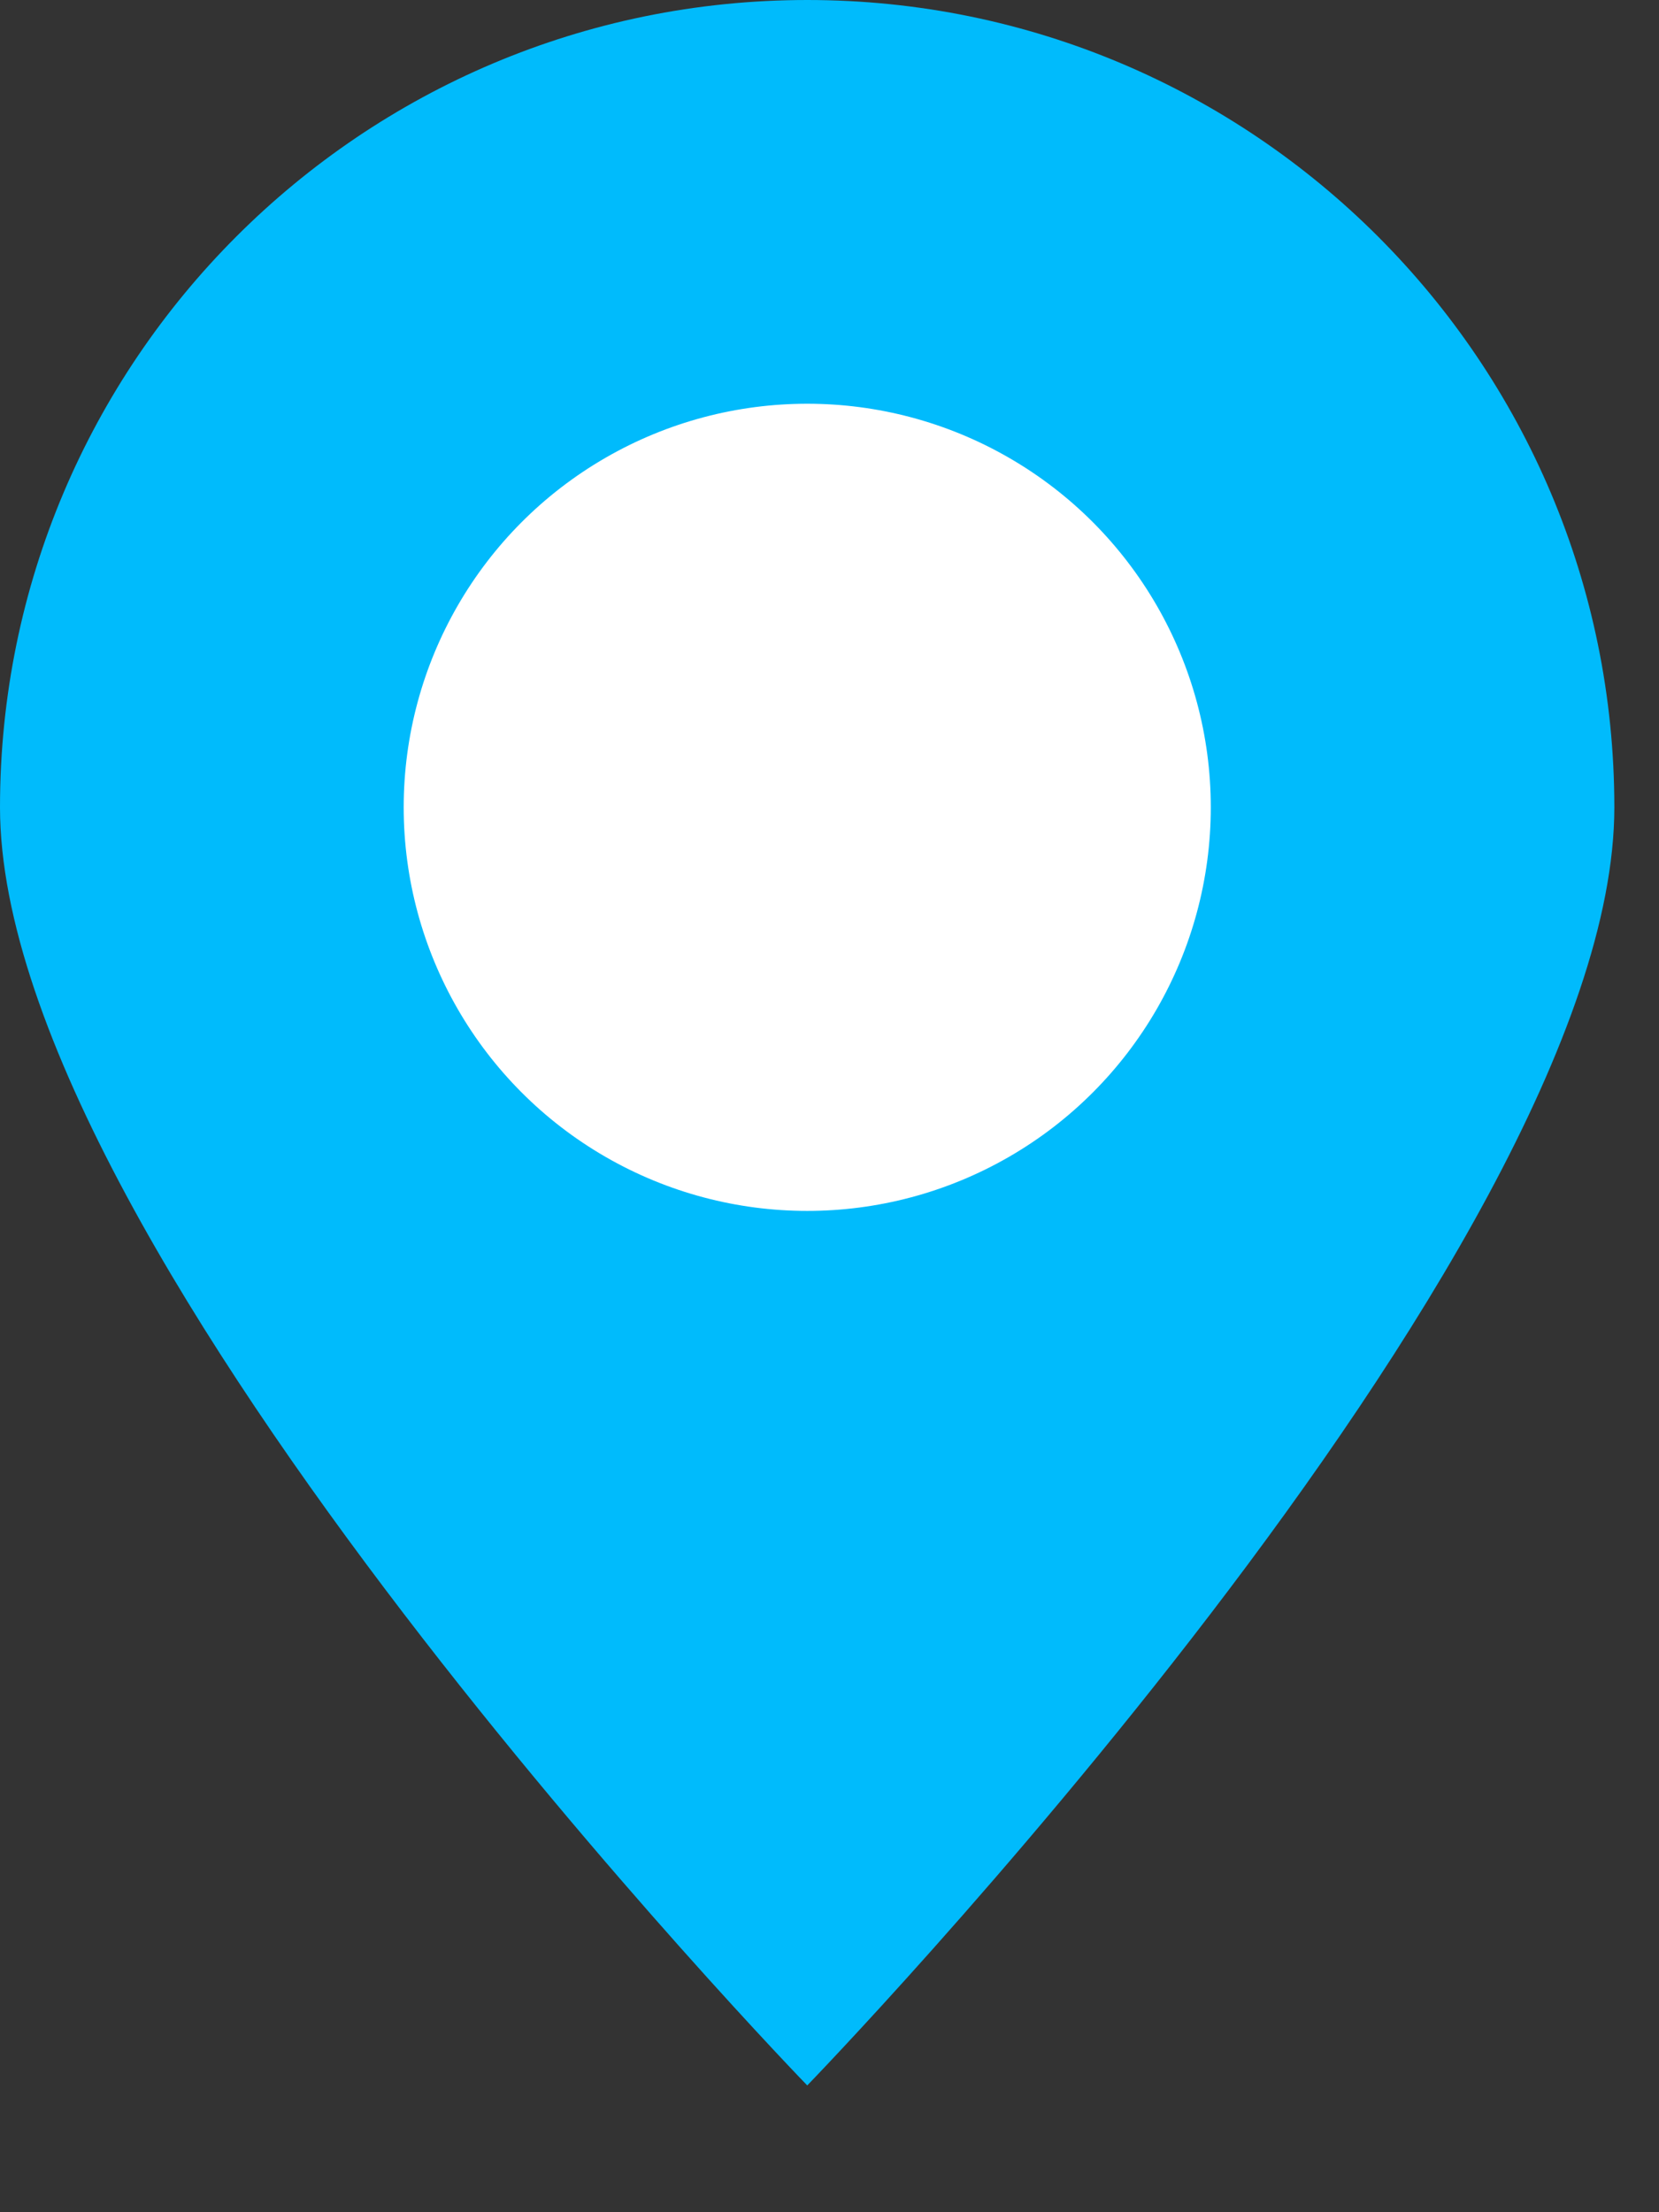
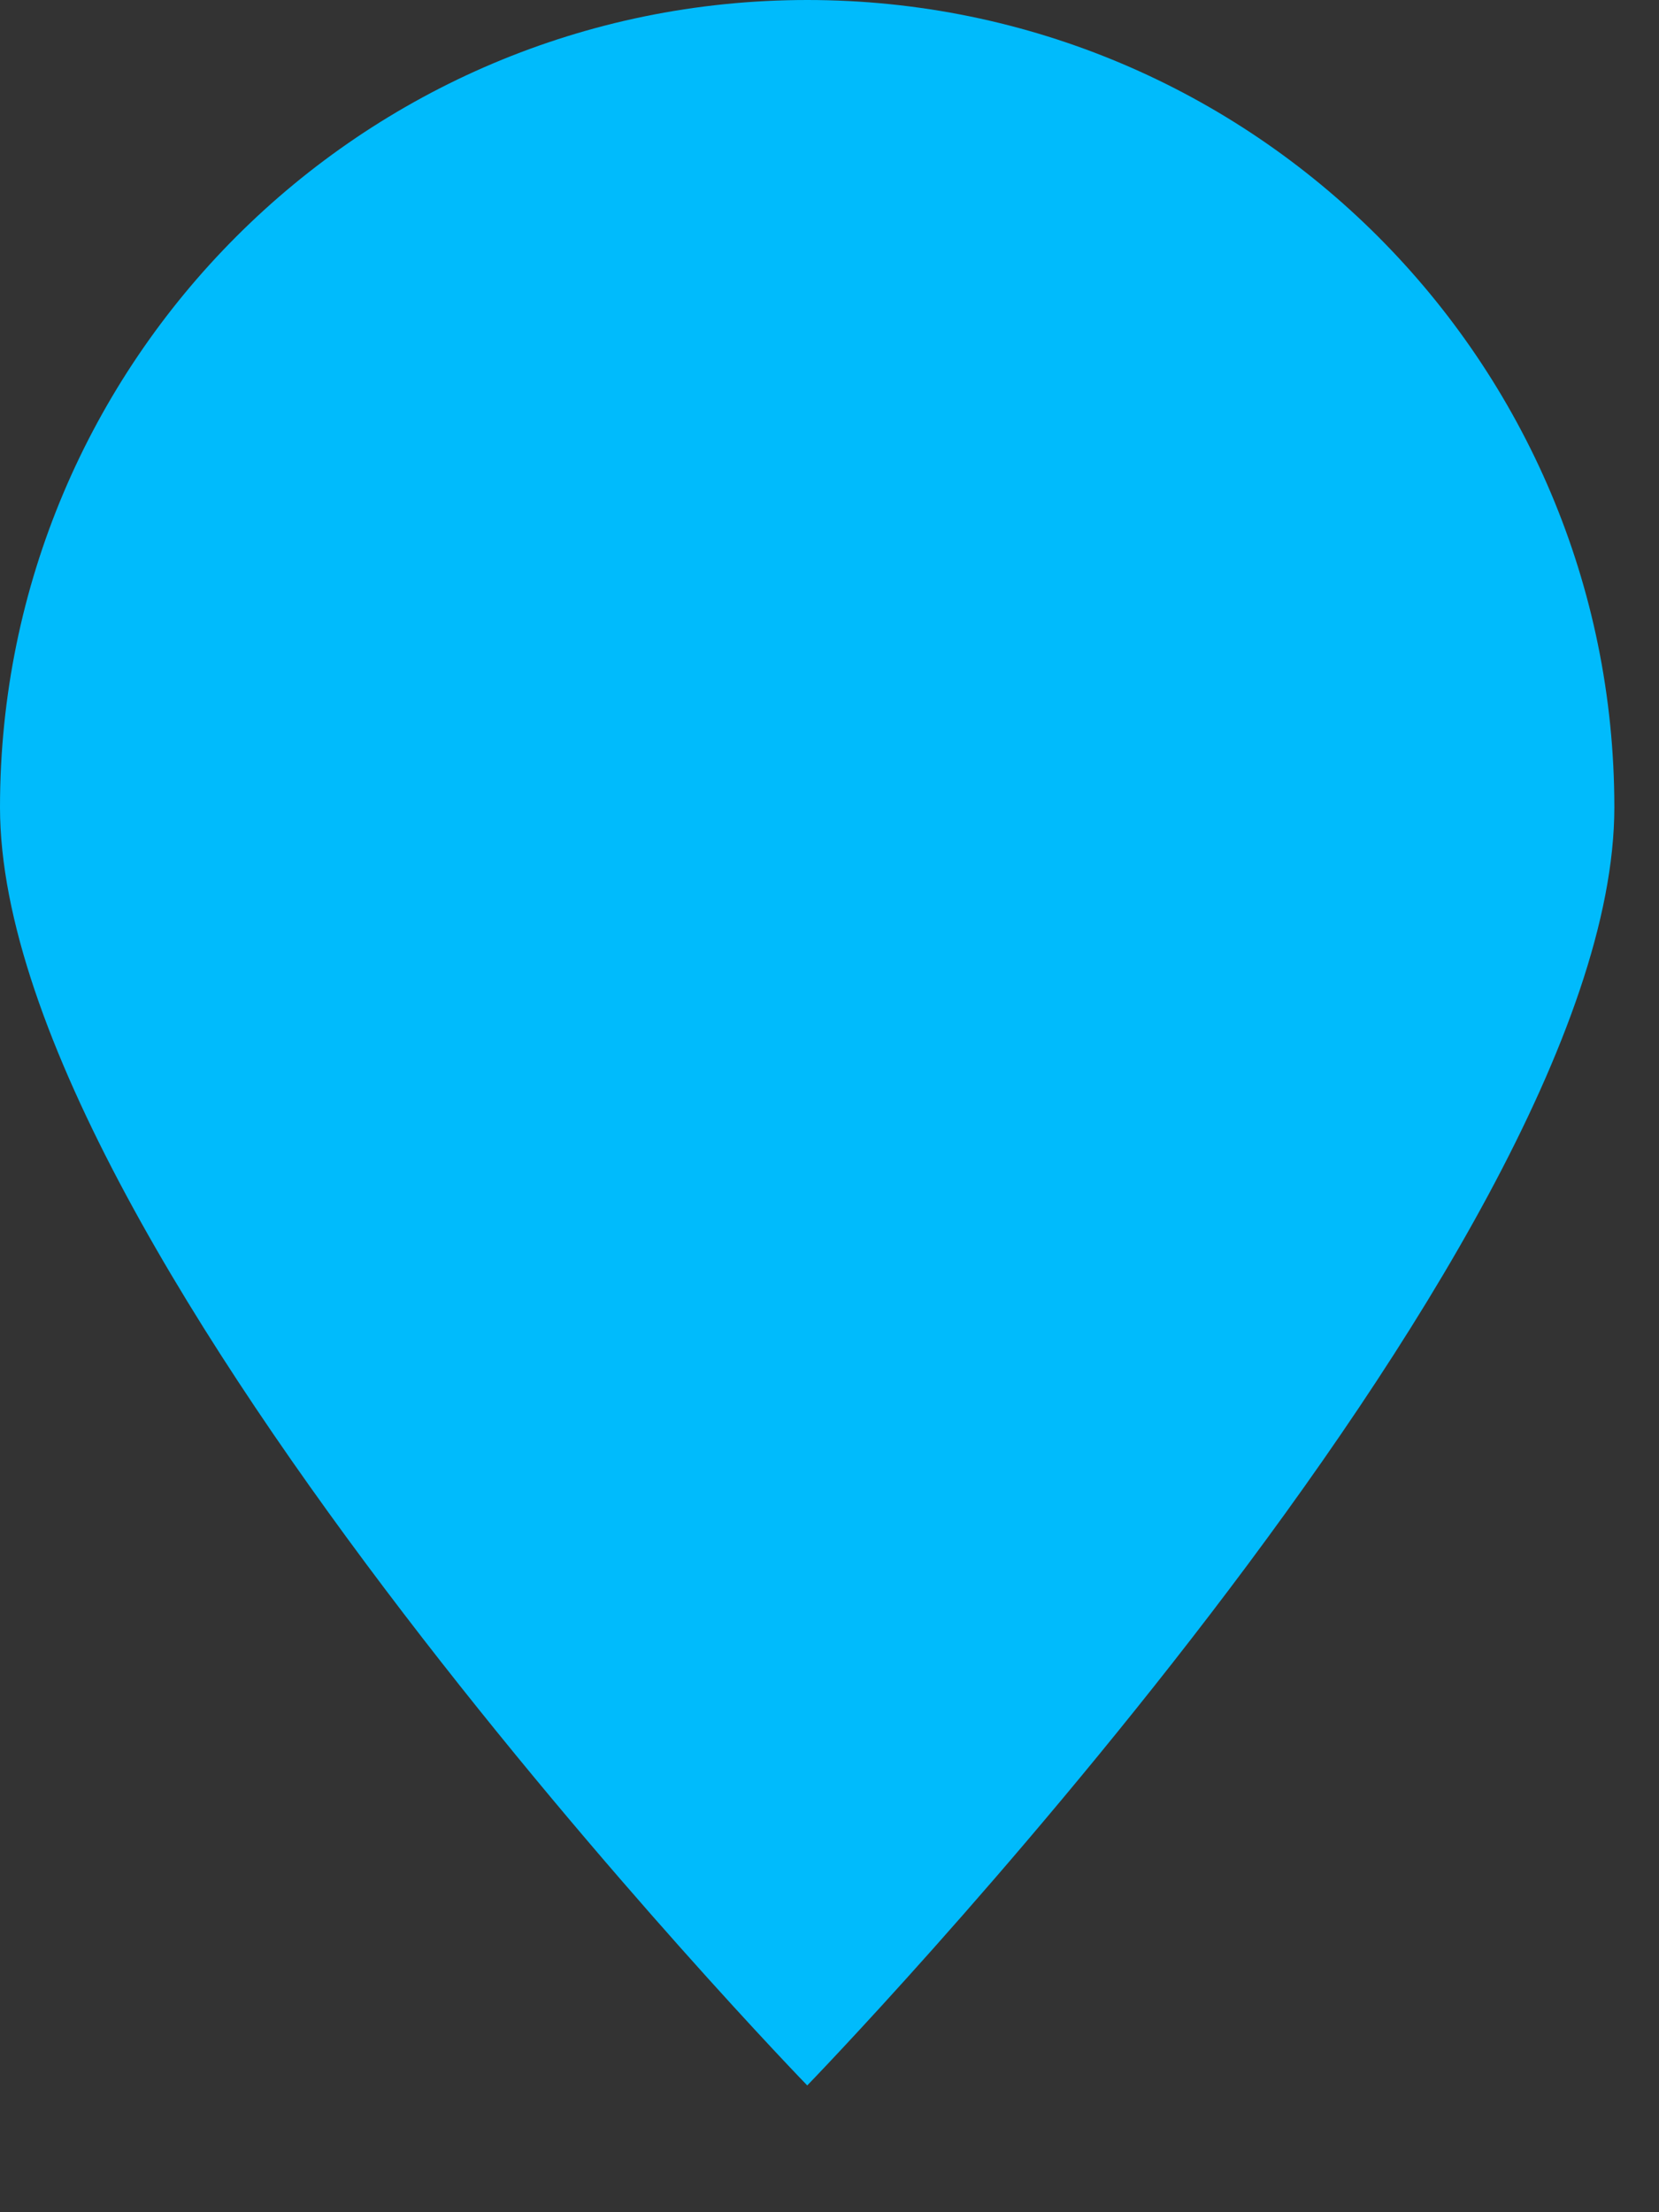
<svg xmlns="http://www.w3.org/2000/svg" width="12" height="16" viewBox="0 0 12 16" fill="none">
  <rect x="0" y="0" width="12" height="16" fill="#333333" stroke="none" />
  <path d="M11.677 5.839C11.677 9.063 5.839 15.083 5.839 15.083C5.839 15.083 0 9.063 0 5.839C0 2.614 2.614 0 5.839 0C9.063 0 11.677 2.614 11.677 5.839Z" fill="#00BBFC" />
-   <circle cx="5.839" cy="5.839" r="2.919" fill="white" />
</svg>